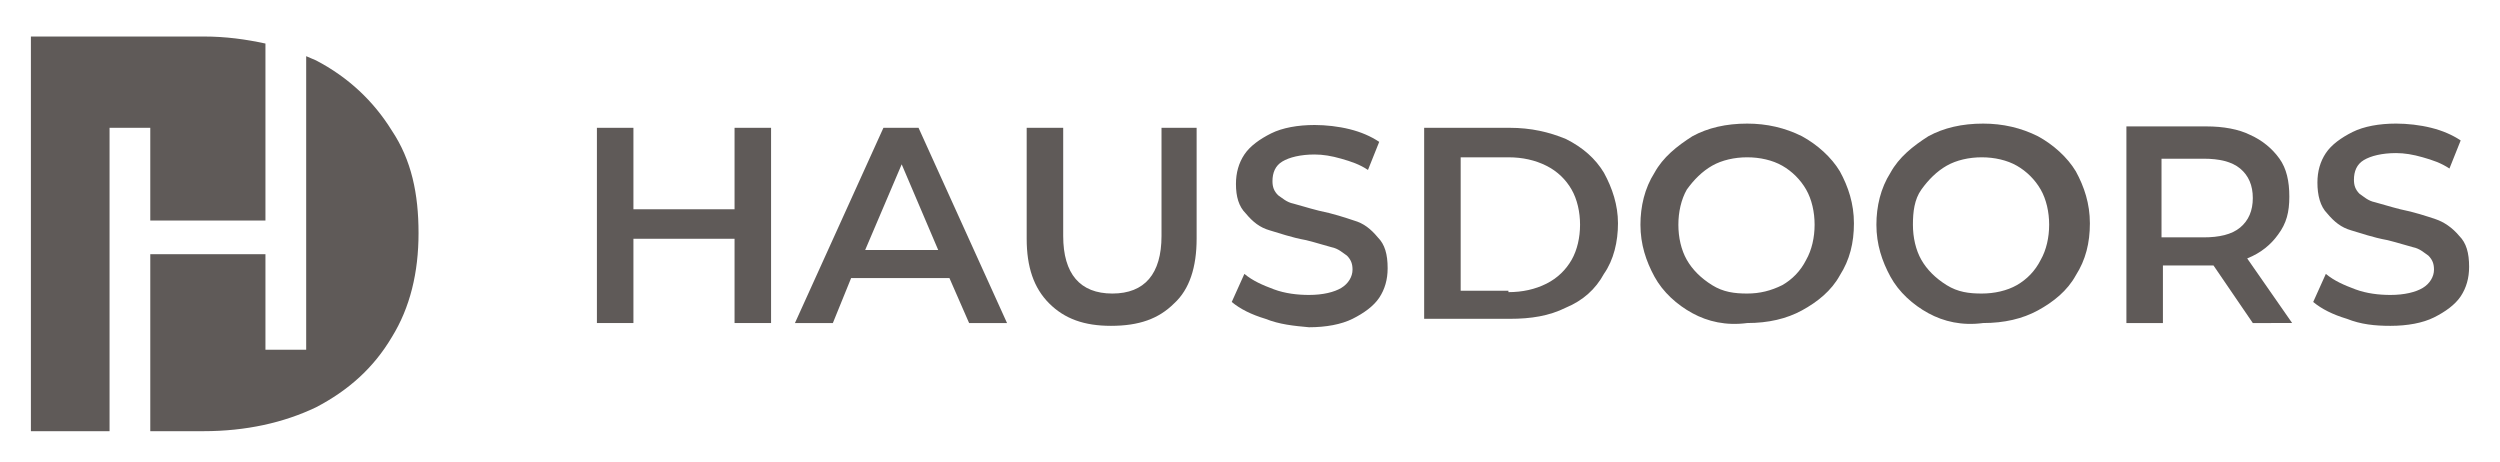
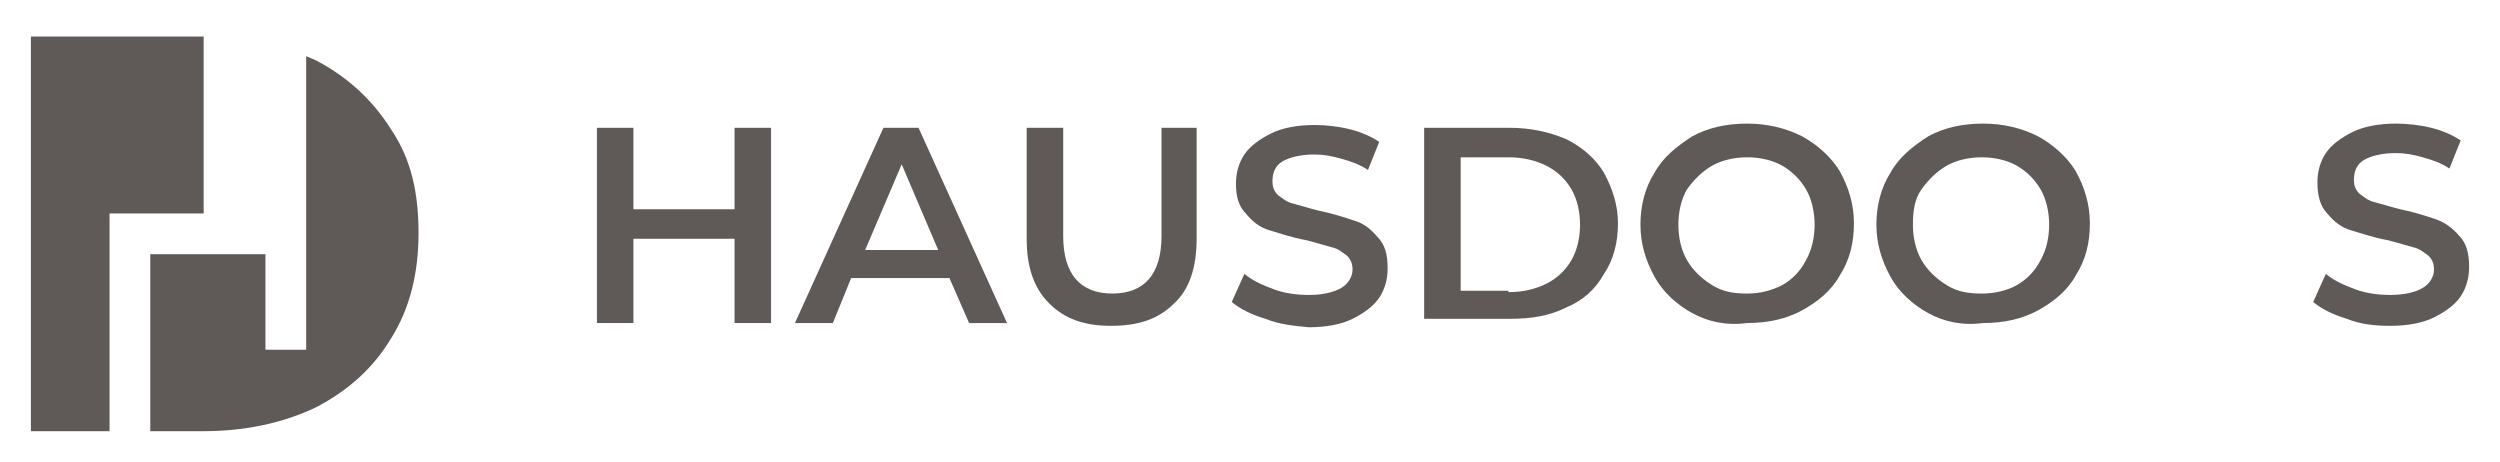
<svg xmlns="http://www.w3.org/2000/svg" version="1.1" id="Слой_1" x="0px" y="0px" viewBox="0 0 178 32.9" style="enable-background:new 0 0 178 32.9;" xml:space="preserve">
  <style type="text/css"> .st0{fill:#5F5A58;} </style>
  <g>
    <path class="st0" d="M54.9,9.1V23h-2.6v-6h-7.2v6h-2.6V9.1h2.6v5.8h7.2V9.1H54.9z" />
    <path class="st0" d="M67.6,19.8h-7L59.3,23h-2.7l6.3-13.9h2.5L71.7,23H69L67.6,19.8z M66.8,17.8l-2.6-6.1l-2.6,6.1H66.8z" />
    <path class="st0" d="M74.7,21.6c-1.1-1.1-1.6-2.6-1.6-4.6V9.1h2.6v7.7c0,2.7,1.2,4.1,3.5,4.1c2.3,0,3.5-1.4,3.5-4.1V9.1h2.5v7.9 c0,2-0.5,3.6-1.6,4.6c-1.1,1.1-2.5,1.6-4.5,1.6C77.2,23.2,75.8,22.7,74.7,21.6z" />
    <path class="st0" d="M90.1,22.7c-1-0.3-1.8-0.7-2.4-1.2l0.9-2c0.6,0.5,1.3,0.8,2.1,1.1s1.7,0.4,2.5,0.4c1,0,1.8-0.2,2.3-0.5 c0.5-0.3,0.8-0.8,0.8-1.3c0-0.4-0.1-0.7-0.4-1c-0.3-0.2-0.6-0.5-1.1-0.6c-0.4-0.1-1-0.3-1.8-0.5c-1.1-0.2-1.9-0.5-2.6-0.7 s-1.2-0.6-1.7-1.2C88.2,14.7,88,14,88,13.1c0-0.8,0.2-1.5,0.6-2.1c0.4-0.6,1.1-1.1,1.9-1.5c0.8-0.4,1.9-0.6,3.1-0.6 c0.8,0,1.7,0.1,2.5,0.3c0.8,0.2,1.5,0.5,2.1,0.9l-0.8,2c-0.6-0.4-1.2-0.6-1.9-0.8c-0.7-0.2-1.3-0.3-1.9-0.3c-1,0-1.8,0.2-2.3,0.5 s-0.7,0.8-0.7,1.4c0,0.4,0.1,0.7,0.4,1c0.3,0.2,0.6,0.5,1.1,0.6c0.4,0.1,1,0.3,1.8,0.5c1,0.2,1.9,0.5,2.5,0.7 c0.7,0.2,1.2,0.6,1.7,1.2c0.5,0.5,0.7,1.2,0.7,2.2c0,0.8-0.2,1.5-0.6,2.1c-0.4,0.6-1.1,1.1-1.9,1.5c-0.8,0.4-1.9,0.6-3.1,0.6 C92.1,23.2,91.1,23.1,90.1,22.7z" />
    <path class="st0" d="M101.4,9.1h6.1c1.5,0,2.8,0.3,4,0.8c1.2,0.6,2.1,1.4,2.7,2.4c0.6,1.1,1,2.3,1,3.6s-0.3,2.6-1,3.6 c-0.6,1.1-1.5,1.9-2.7,2.4c-1.2,0.6-2.5,0.8-4,0.8h-6.1V9.1z M107.4,20.8c1,0,1.9-0.2,2.7-0.6c0.8-0.4,1.4-1,1.8-1.7 c0.4-0.7,0.6-1.6,0.6-2.5s-0.2-1.8-0.6-2.5c-0.4-0.7-1-1.3-1.8-1.7c-0.8-0.4-1.7-0.6-2.7-0.6H104v9.5H107.4z" />
    <path class="st0" d="M120.5,22.3c-1.1-0.6-2.1-1.5-2.7-2.6c-0.6-1.1-1-2.3-1-3.7c0-1.3,0.3-2.6,1-3.7c0.6-1.1,1.6-1.9,2.7-2.6 c1.1-0.6,2.4-0.9,3.9-0.9c1.4,0,2.7,0.3,3.9,0.9c1.1,0.6,2.1,1.5,2.7,2.5c0.6,1.1,1,2.3,1,3.7s-0.3,2.6-1,3.7 c-0.6,1.1-1.6,1.9-2.7,2.5c-1.1,0.6-2.4,0.9-3.9,0.9C122.9,23.2,121.6,22.9,120.5,22.3z M126.9,20.3c0.7-0.4,1.3-1,1.7-1.8 c0.4-0.7,0.6-1.6,0.6-2.5c0-0.9-0.2-1.8-0.6-2.5c-0.4-0.7-1-1.3-1.7-1.7c-0.7-0.4-1.6-0.6-2.5-0.6s-1.8,0.2-2.5,0.6 c-0.7,0.4-1.3,1-1.8,1.7c-0.4,0.7-0.6,1.6-0.6,2.5c0,0.9,0.2,1.8,0.6,2.5s1,1.3,1.8,1.8s1.6,0.6,2.5,0.6S126.1,20.7,126.9,20.3z" />
    <path class="st0" d="M137.3,22.3c-1.1-0.6-2.1-1.5-2.7-2.6c-0.6-1.1-1-2.3-1-3.7c0-1.3,0.3-2.6,1-3.7c0.6-1.1,1.6-1.9,2.7-2.6 c1.1-0.6,2.4-0.9,3.9-0.9c1.4,0,2.7,0.3,3.9,0.9c1.1,0.6,2.1,1.5,2.7,2.5c0.6,1.1,1,2.3,1,3.7s-0.3,2.6-1,3.7 c-0.6,1.1-1.6,1.9-2.7,2.5c-1.1,0.6-2.4,0.9-3.9,0.9C139.7,23.2,138.4,22.9,137.3,22.3z M143.6,20.3c0.7-0.4,1.3-1,1.7-1.8 c0.4-0.7,0.6-1.6,0.6-2.5c0-0.9-0.2-1.8-0.6-2.5s-1-1.3-1.7-1.7c-0.7-0.4-1.6-0.6-2.5-0.6c-0.9,0-1.8,0.2-2.5,0.6 c-0.7,0.4-1.3,1-1.8,1.7s-0.6,1.6-0.6,2.5c0,0.9,0.2,1.8,0.6,2.5s1,1.3,1.8,1.8s1.6,0.6,2.5,0.6C142,20.9,142.9,20.7,143.6,20.3z" />
-     <path class="st0" d="M160.4,23l-2.8-4.1c-0.1,0-0.3,0-0.5,0h-3.1v4.1h-2.6v-14h5.7c1.2,0,2.3,0.2,3.1,0.6c0.9,0.4,1.6,1,2.1,1.7 c0.5,0.7,0.7,1.6,0.7,2.7c0,1.1-0.2,1.9-0.8,2.7c-0.5,0.7-1.2,1.3-2.2,1.7l3.2,4.6C163.2,23,160.4,23,160.4,23z M159.5,12 c-0.6-0.5-1.5-0.7-2.6-0.7h-3v5.6h3c1.1,0,2-0.2,2.6-0.7c0.6-0.5,0.9-1.2,0.9-2.1S160.1,12.5,159.5,12z" />
    <path class="st0" d="M167.1,22.7c-1-0.3-1.8-0.7-2.4-1.2l0.9-2c0.6,0.5,1.3,0.8,2.1,1.1s1.7,0.4,2.5,0.4c1,0,1.8-0.2,2.3-0.5 c0.5-0.3,0.8-0.8,0.8-1.3c0-0.4-0.1-0.7-0.4-1c-0.3-0.2-0.6-0.5-1.1-0.6c-0.4-0.1-1-0.3-1.8-0.5c-1.1-0.2-1.9-0.5-2.6-0.7 c-0.7-0.2-1.2-0.6-1.7-1.2c-0.5-0.5-0.7-1.3-0.7-2.2c0-0.8,0.2-1.5,0.6-2.1c0.4-0.6,1.1-1.1,1.9-1.5c0.8-0.4,1.9-0.6,3.1-0.6 c0.8,0,1.7,0.1,2.5,0.3c0.8,0.2,1.5,0.5,2.1,0.9l-0.8,2c-0.6-0.4-1.2-0.6-1.9-0.8c-0.7-0.2-1.3-0.3-1.9-0.3c-1,0-1.8,0.2-2.3,0.5 s-0.7,0.8-0.7,1.4c0,0.4,0.1,0.7,0.4,1c0.3,0.2,0.6,0.5,1.1,0.6c0.4,0.1,1,0.3,1.8,0.5c1,0.2,1.9,0.5,2.5,0.7s1.2,0.6,1.7,1.2 c0.5,0.5,0.7,1.2,0.7,2.2c0,0.8-0.2,1.5-0.6,2.1c-0.4,0.6-1.1,1.1-1.9,1.5c-0.8,0.4-1.9,0.6-3.1,0.6 C169.1,23.2,168.1,23.1,167.1,22.7z" />
  </g>
-   <path class="st0" d="M7.8,9.1v21.6H2.2V2.6h12.3c1.6,0,3,0.2,4.4,0.5v12.6h-8.2V9.1H7.8z M27.9,9.3c-1.3-2.1-3.1-3.8-5.4-5 c-0.2-0.1-0.5-0.2-0.7-0.3v20.9h-2.9v-6.8h-8.2v12.6h3.8c3,0,5.7-0.6,8-1.7c2.3-1.2,4.1-2.8,5.4-5c1.3-2.1,1.9-4.6,1.9-7.4 S29.3,11.4,27.9,9.3z" />
+   <path class="st0" d="M7.8,9.1v21.6H2.2V2.6h12.3v12.6h-8.2V9.1H7.8z M27.9,9.3c-1.3-2.1-3.1-3.8-5.4-5 c-0.2-0.1-0.5-0.2-0.7-0.3v20.9h-2.9v-6.8h-8.2v12.6h3.8c3,0,5.7-0.6,8-1.7c2.3-1.2,4.1-2.8,5.4-5c1.3-2.1,1.9-4.6,1.9-7.4 S29.3,11.4,27.9,9.3z" />
</svg>